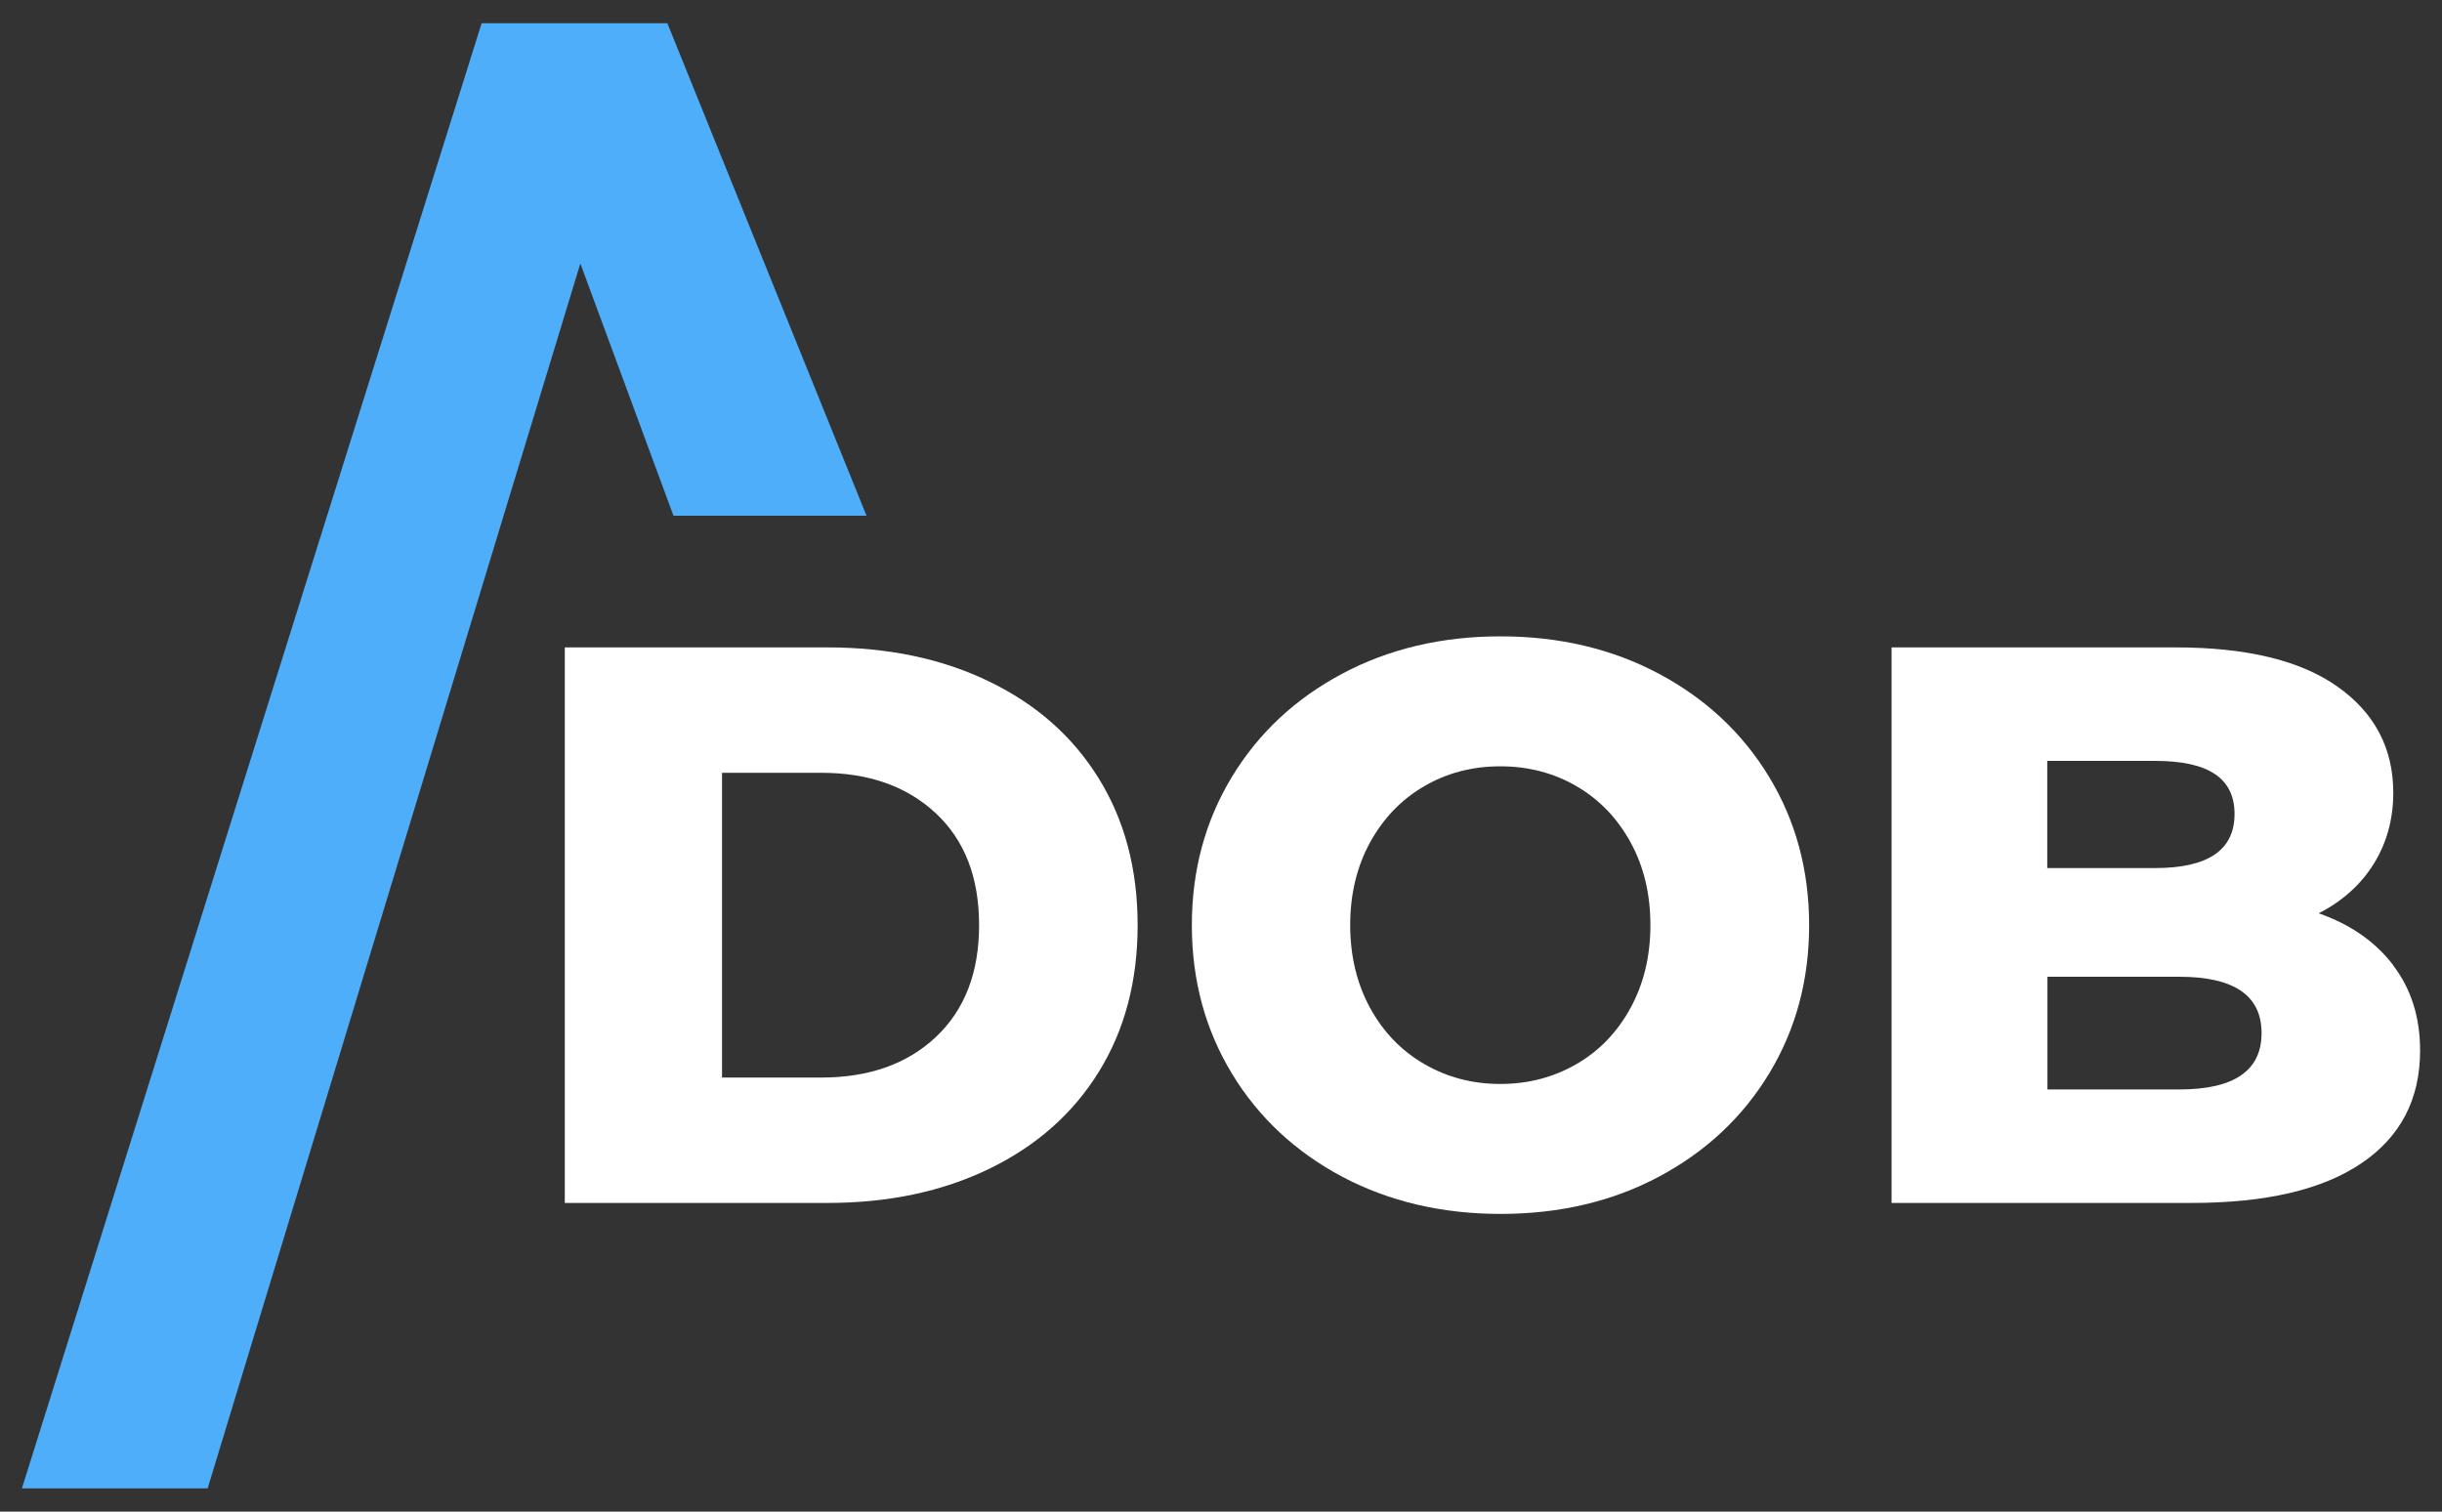
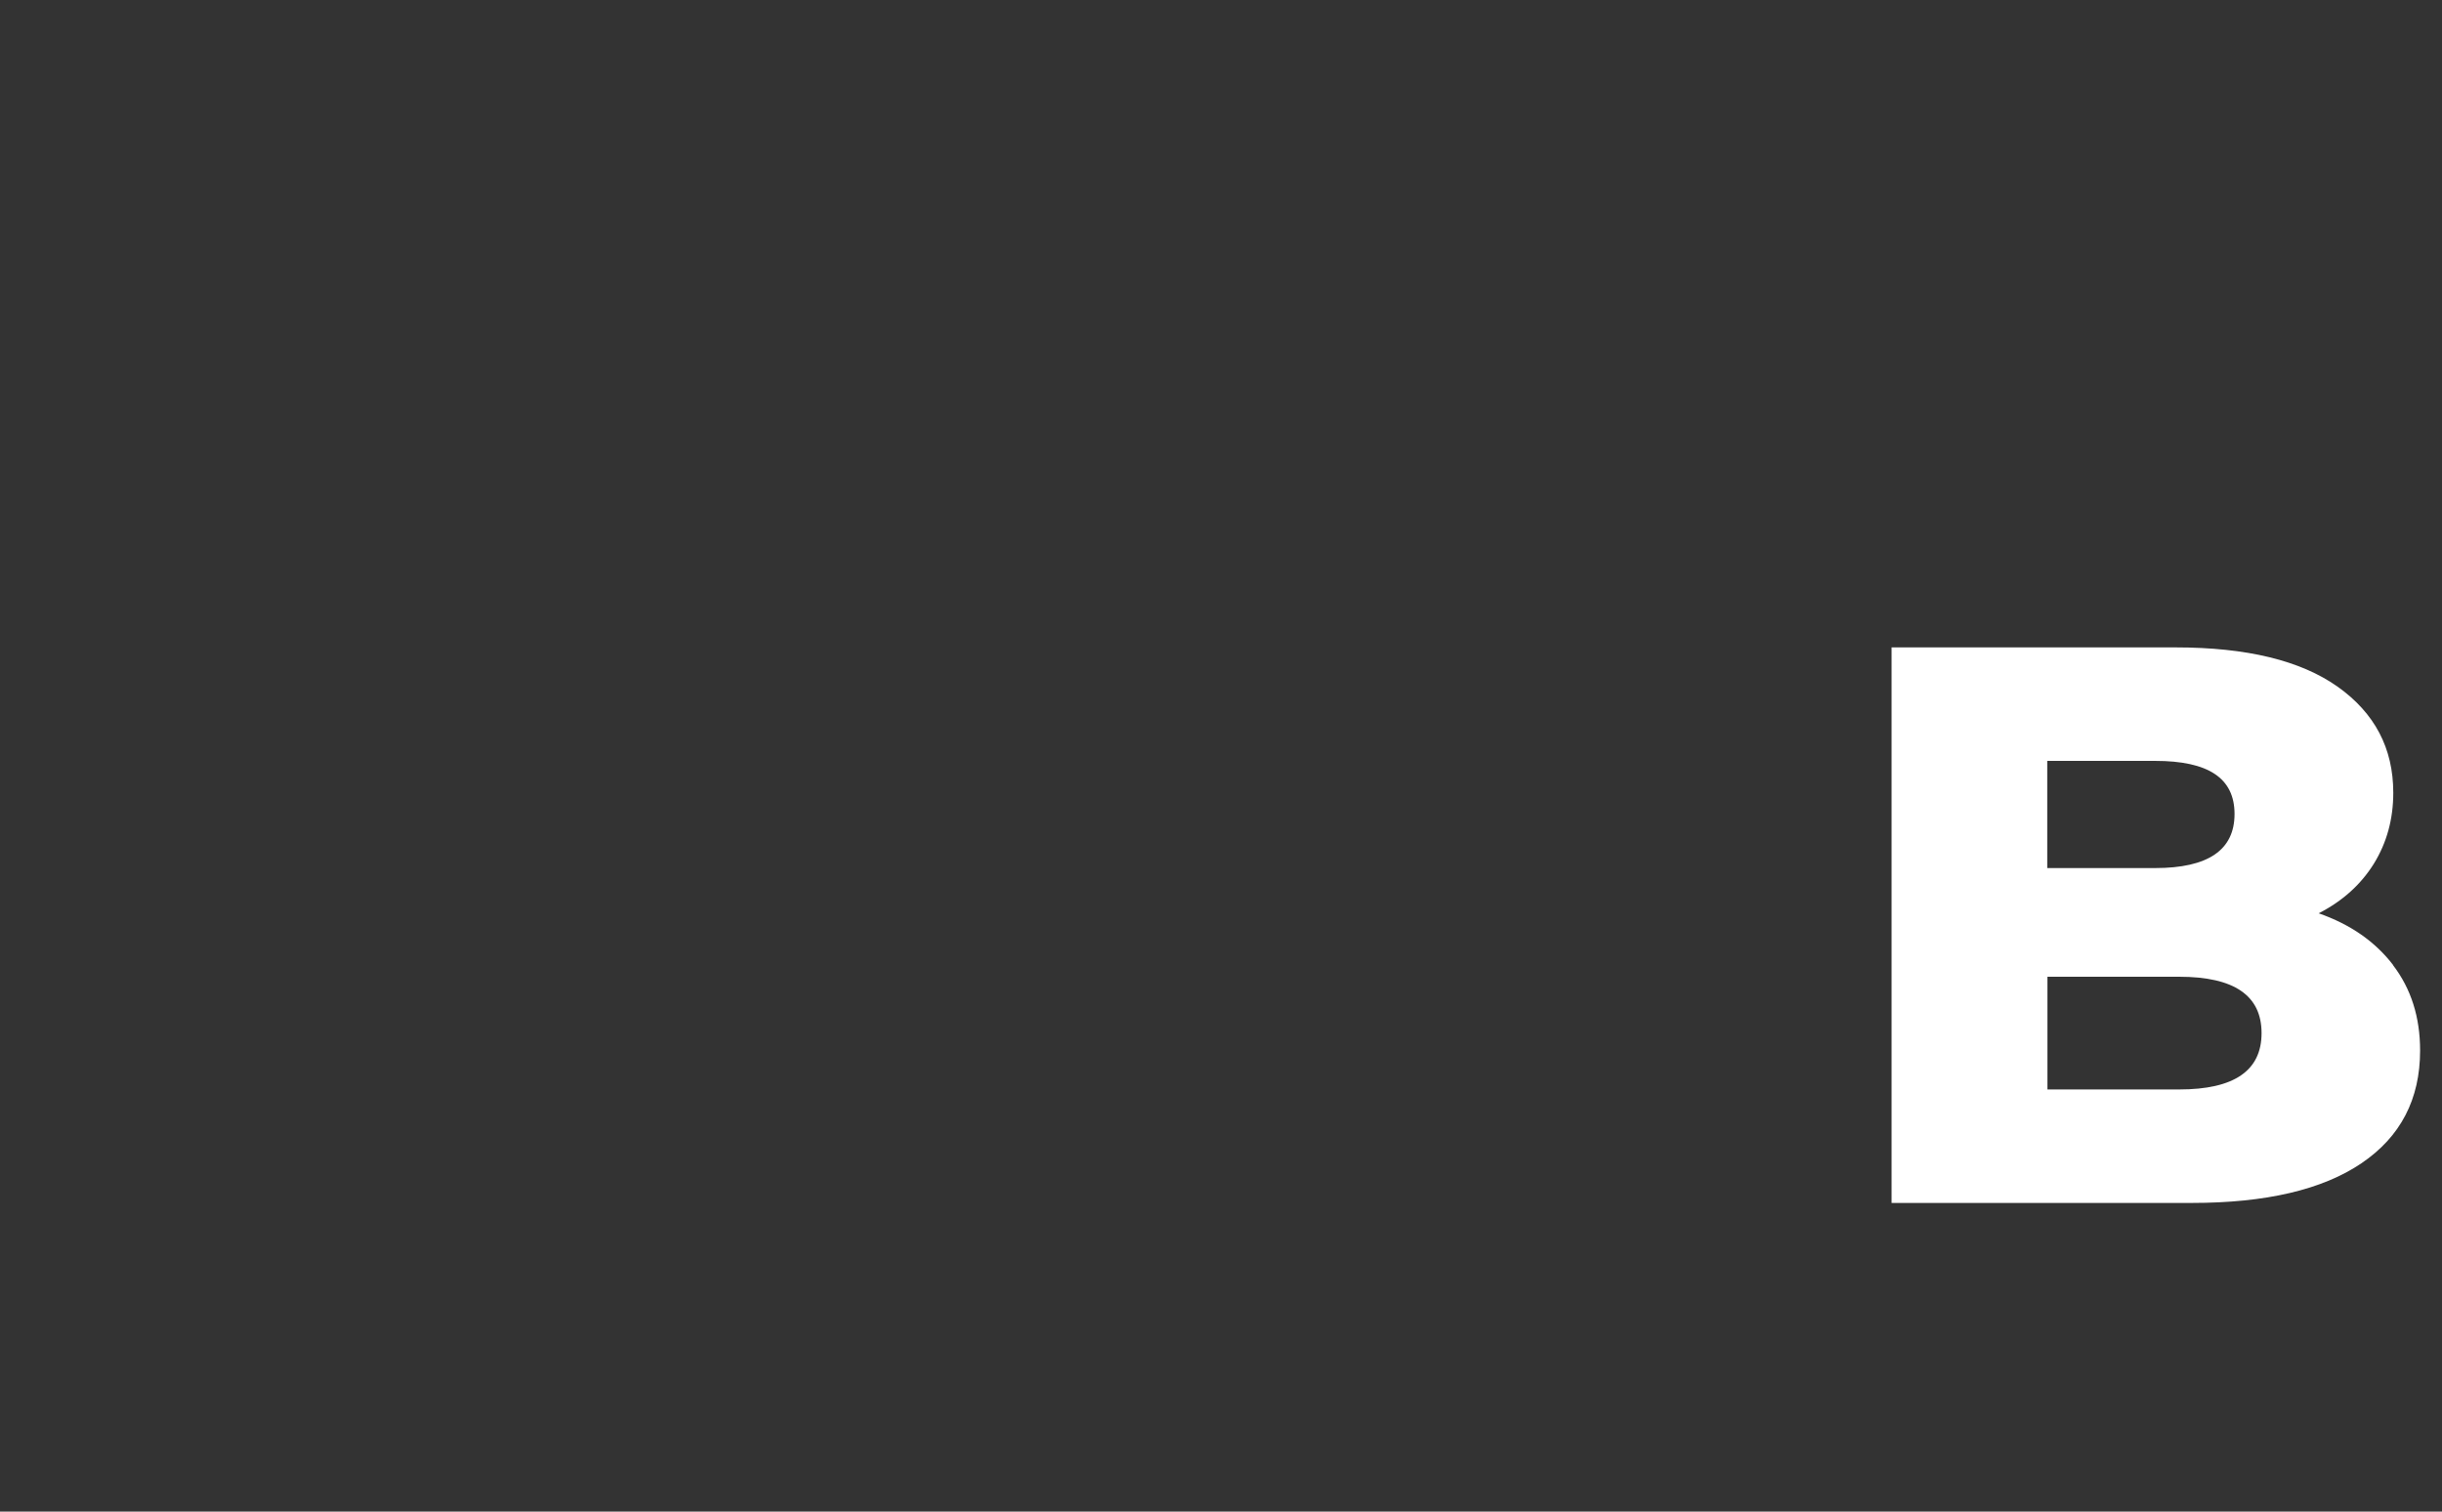
<svg xmlns="http://www.w3.org/2000/svg" width="63" height="39" viewBox="0 0 63 39" fill="none">
  <rect x="0" y="0" width="63" height="39" fill="#333333" stroke="none" />
-   <path d="M0.565 38.4L12.425 0.6H17.217L22.355 13.306H17.375L14.972 6.797L5.357 38.4H0.565Z" fill="#4FAEF9" />
-   <path d="M14.571 16.703H21.347C22.915 16.703 24.309 16.995 25.521 17.584C26.738 18.172 27.677 19.003 28.345 20.081C29.013 21.159 29.349 22.42 29.349 23.869C29.349 25.319 29.013 26.58 28.345 27.658C27.677 28.736 26.733 29.567 25.521 30.155C24.304 30.744 22.915 31.036 21.347 31.036H14.571V16.703ZM21.184 27.801C22.41 27.801 23.399 27.455 24.141 26.758C24.883 26.06 25.259 25.101 25.259 23.869C25.259 22.638 24.888 21.678 24.141 20.981C23.394 20.284 22.41 19.938 21.184 19.938H18.627V27.801H21.184Z" fill="white" />
-   <path d="M34.626 30.359C33.419 29.716 32.469 28.831 31.782 27.699C31.095 26.566 30.748 25.29 30.748 23.871C30.748 22.451 31.095 21.175 31.782 20.043C32.469 18.91 33.419 18.025 34.626 17.382C35.833 16.739 37.197 16.418 38.711 16.418C40.224 16.418 41.589 16.739 42.796 17.382C44.003 18.025 44.952 18.91 45.64 20.043C46.327 21.175 46.673 22.451 46.673 23.871C46.673 25.29 46.327 26.566 45.64 27.699C44.952 28.831 44.003 29.716 42.796 30.359C41.589 31.002 40.224 31.319 38.711 31.319C37.197 31.319 35.833 30.997 34.626 30.359ZM40.674 27.451C41.263 27.11 41.723 26.63 42.064 26.007C42.405 25.384 42.578 24.672 42.578 23.866C42.578 23.06 42.405 22.347 42.064 21.729C41.723 21.106 41.258 20.626 40.674 20.285C40.086 19.944 39.433 19.771 38.706 19.771C37.979 19.771 37.326 19.944 36.742 20.285C36.154 20.626 35.694 21.106 35.348 21.729C35.007 22.352 34.833 23.064 34.833 23.866C34.833 24.667 35.007 25.384 35.348 26.007C35.689 26.63 36.154 27.11 36.742 27.451C37.331 27.793 37.984 27.966 38.706 27.966C39.428 27.966 40.086 27.793 40.674 27.451Z" fill="white" />
  <path d="M61.738 24.903C62.203 25.511 62.435 26.243 62.435 27.104C62.435 28.36 61.931 29.329 60.922 30.012C59.913 30.695 58.454 31.036 56.54 31.036H48.8V16.703H56.129C57.959 16.703 59.349 17.039 60.308 17.717C61.263 18.395 61.743 19.305 61.743 20.452C61.743 21.134 61.575 21.743 61.243 22.282C60.907 22.821 60.437 23.246 59.819 23.563C60.64 23.85 61.278 24.295 61.743 24.903M52.816 19.631V22.396H55.6C56.965 22.396 57.648 21.931 57.648 21.001C57.648 20.071 56.965 19.631 55.6 19.631H52.816ZM58.345 26.654C58.345 25.684 57.638 25.2 56.218 25.2H52.821V28.108H56.218C57.638 28.108 58.345 27.623 58.345 26.654Z" fill="white" />
</svg>